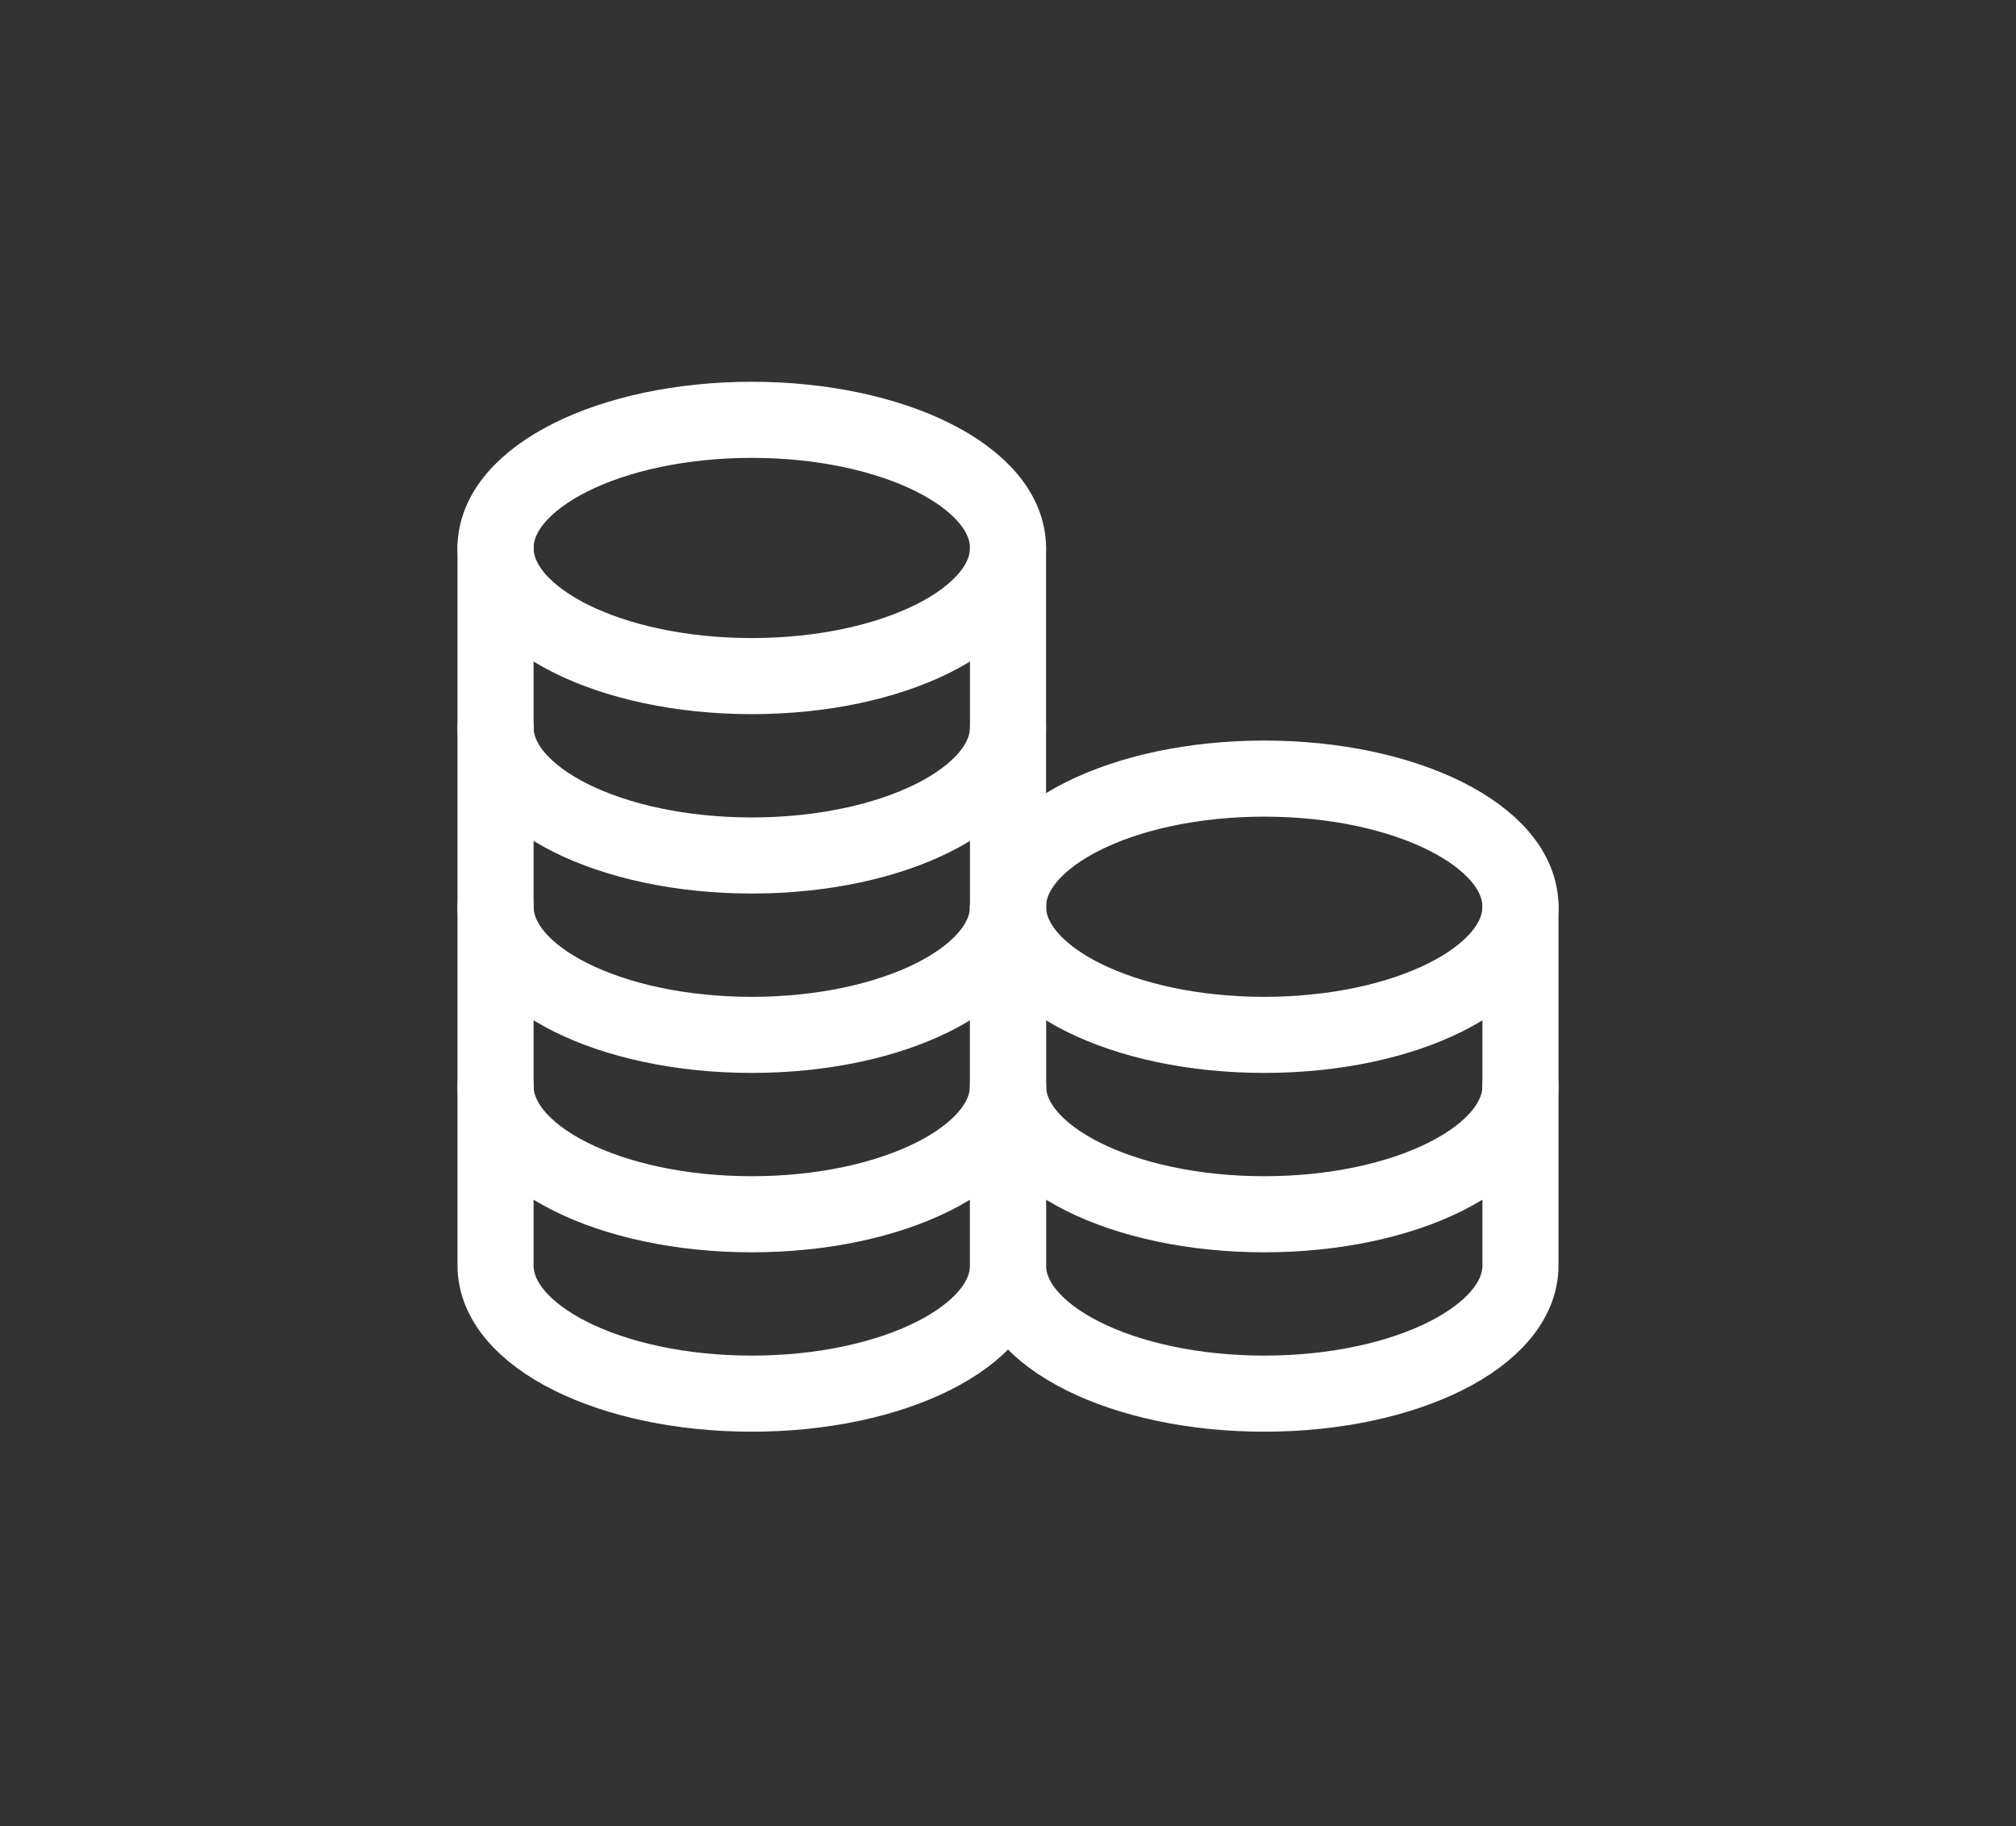
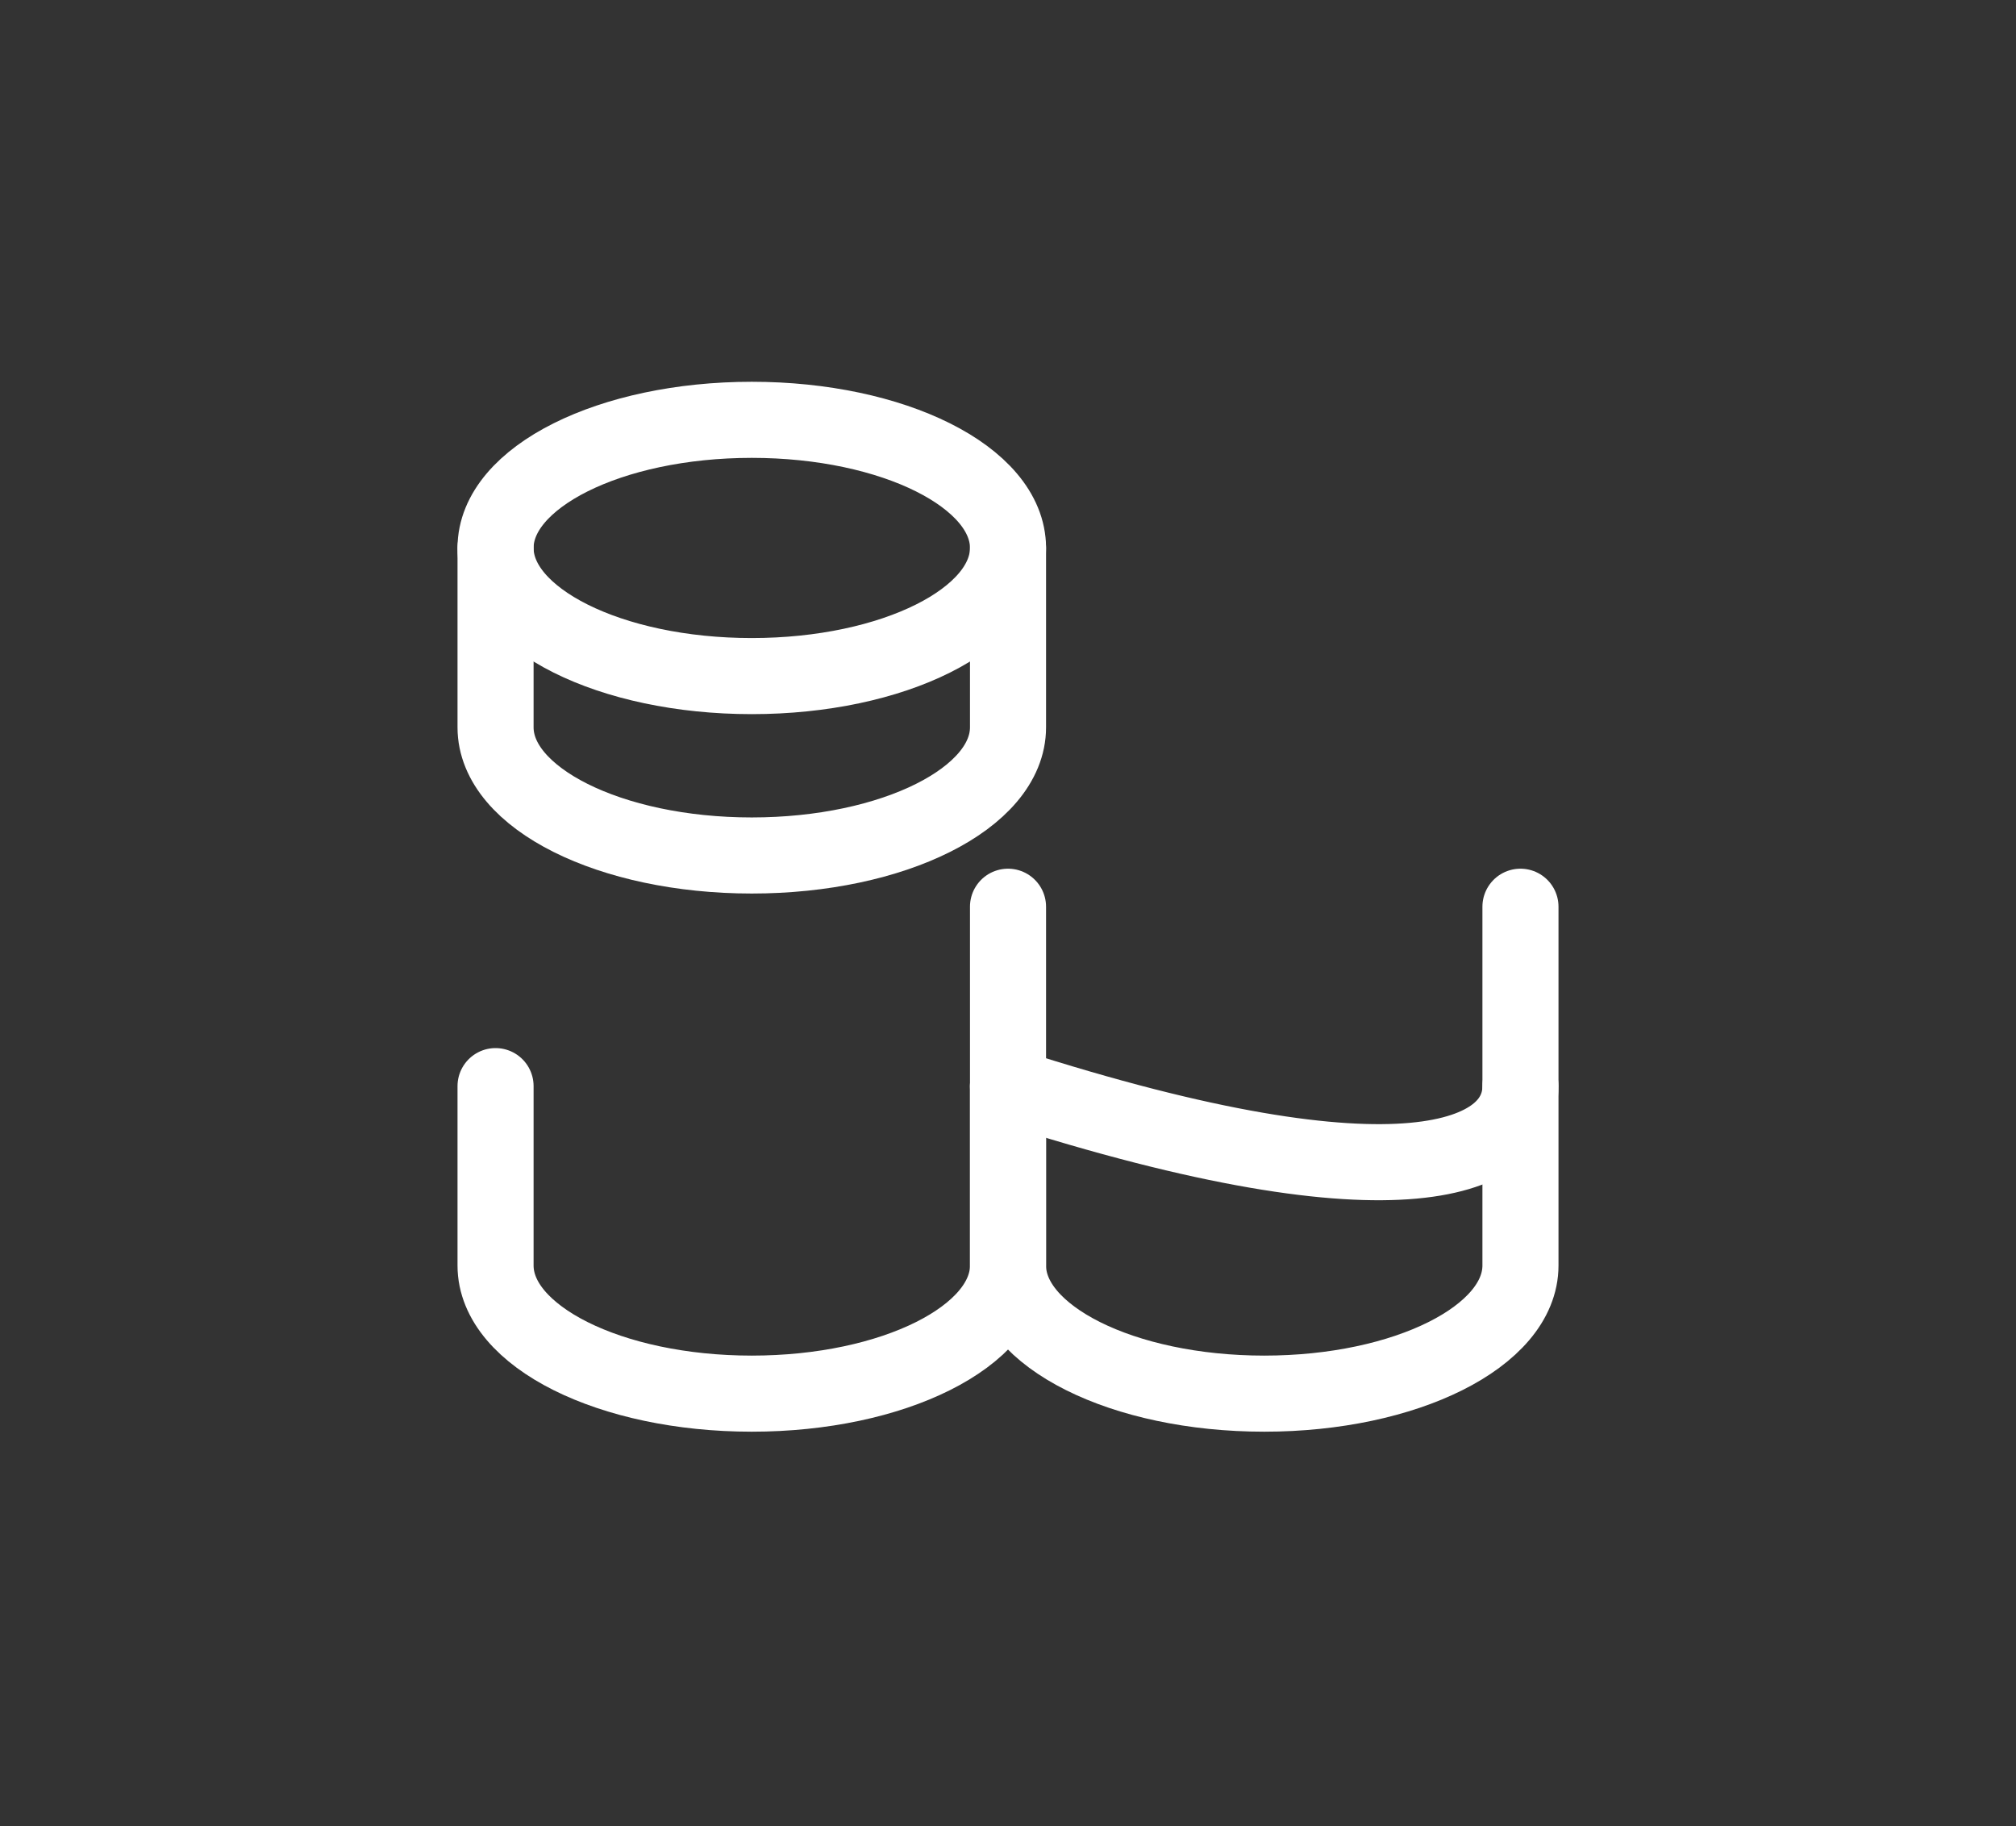
<svg xmlns="http://www.w3.org/2000/svg" width="159" height="144" viewBox="0 0 159 144" fill="none">
  <rect x="0" y="0" width="159" height="144" fill="#333333" stroke="none" />
  <path d="M59.292 53.314C70.453 53.314 79.501 48.79 79.501 43.21C79.501 37.629 70.453 33.105 59.292 33.105C48.132 33.105 39.084 37.629 39.084 43.21C39.084 48.79 48.132 53.314 59.292 53.314Z" stroke="white" stroke-width="6" stroke-linecap="round" stroke-linejoin="round" />
  <path d="M39.084 43.21V57.355C39.084 62.935 48.131 67.46 59.292 67.46C70.453 67.46 79.501 62.935 79.501 57.355V43.21" stroke="white" stroke-width="6" stroke-linecap="round" stroke-linejoin="round" />
-   <path d="M39.084 57.355V71.501C39.084 77.081 48.131 81.606 59.292 81.606C70.453 81.606 79.501 77.081 79.501 71.501V57.355" stroke="white" stroke-width="6" stroke-linecap="round" stroke-linejoin="round" />
-   <path d="M39.084 71.501V85.647C39.084 91.227 48.131 95.751 59.292 95.751C70.453 95.751 79.501 91.227 79.501 85.647V71.501" stroke="white" stroke-width="6" stroke-linecap="round" stroke-linejoin="round" />
  <path d="M39.084 85.647V99.793C39.084 105.373 48.131 109.897 59.292 109.897C70.453 109.897 79.501 105.373 79.501 99.793V85.647" stroke="white" stroke-width="6" stroke-linecap="round" stroke-linejoin="round" />
-   <path d="M99.709 81.606C110.87 81.606 119.917 77.082 119.917 71.501C119.917 65.921 110.87 61.397 99.709 61.397C88.548 61.397 79.501 65.921 79.501 71.501C79.501 77.082 88.548 81.606 99.709 81.606Z" stroke="white" stroke-width="6" stroke-linecap="round" stroke-linejoin="round" />
-   <path d="M79.501 71.501V85.647C79.501 91.227 88.548 95.751 99.709 95.751C110.87 95.751 119.917 91.227 119.917 85.647V71.501" stroke="white" stroke-width="6" stroke-linecap="round" stroke-linejoin="round" />
+   <path d="M79.501 71.501V85.647C110.87 95.751 119.917 91.227 119.917 85.647V71.501" stroke="white" stroke-width="6" stroke-linecap="round" stroke-linejoin="round" />
  <path d="M79.501 85.647V99.793C79.501 105.373 88.548 109.897 99.709 109.897C110.87 109.897 119.917 105.373 119.917 99.793V85.647" stroke="white" stroke-width="6" stroke-linecap="round" stroke-linejoin="round" />
</svg>